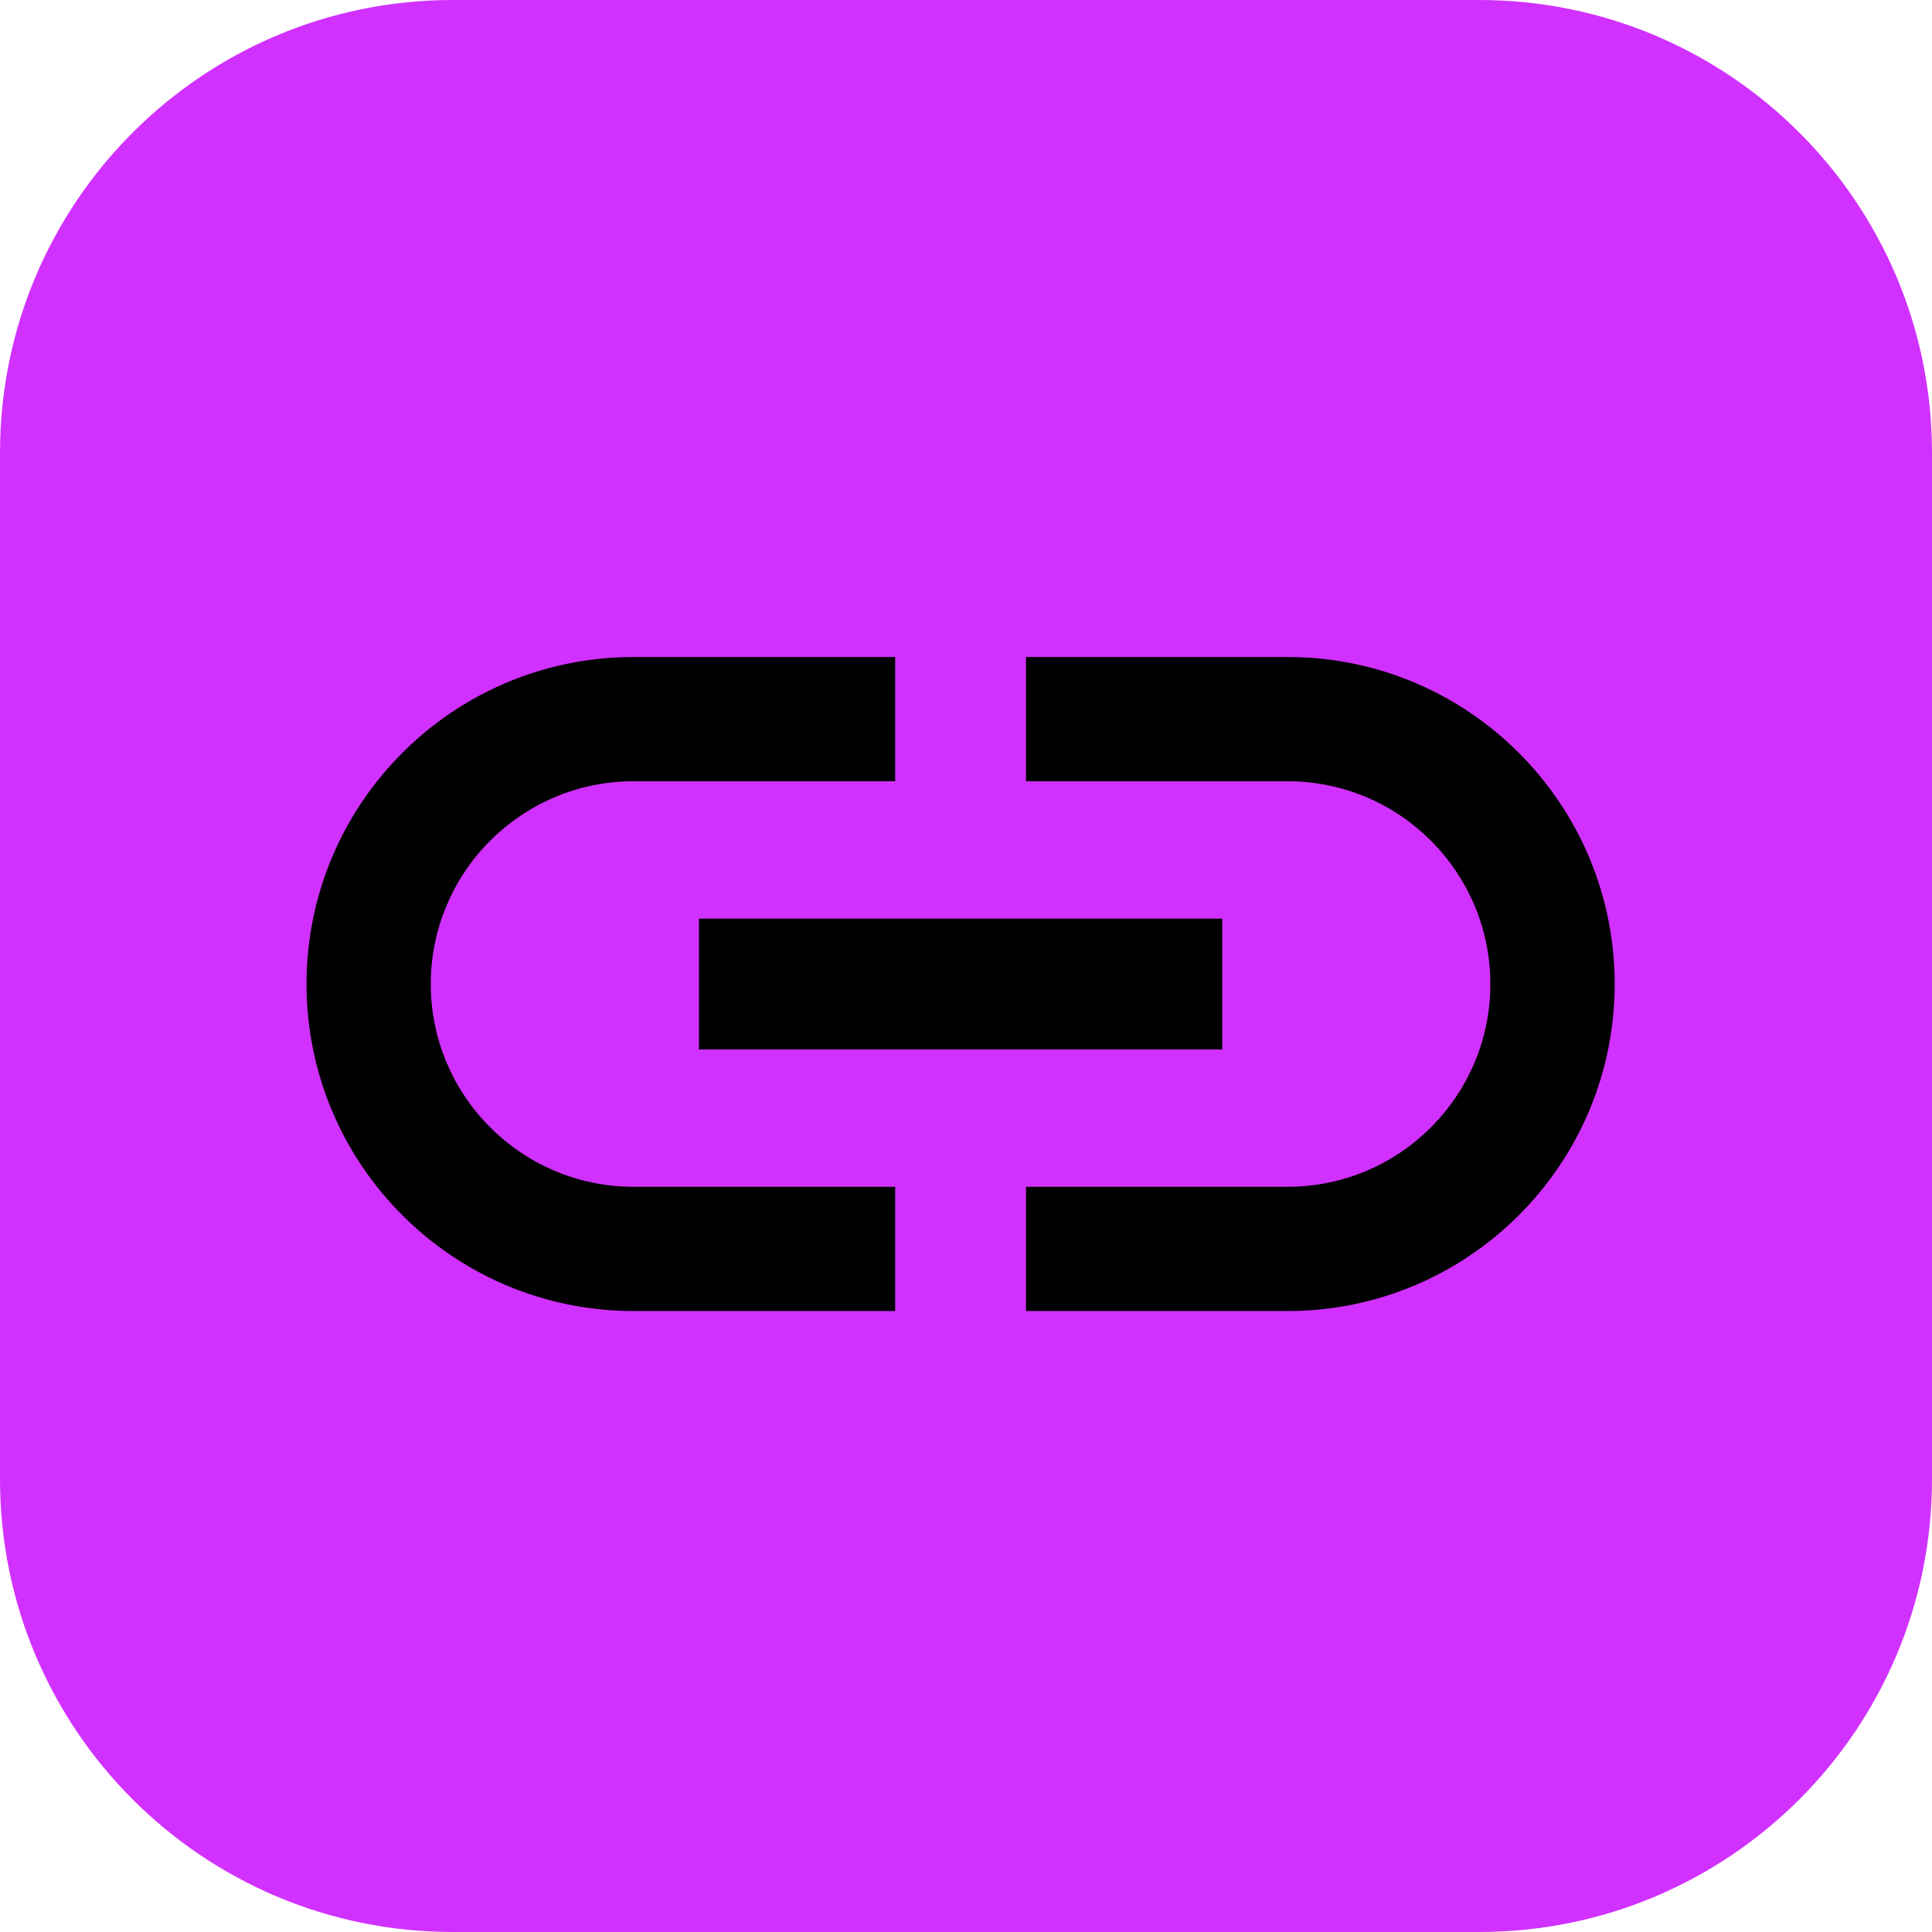
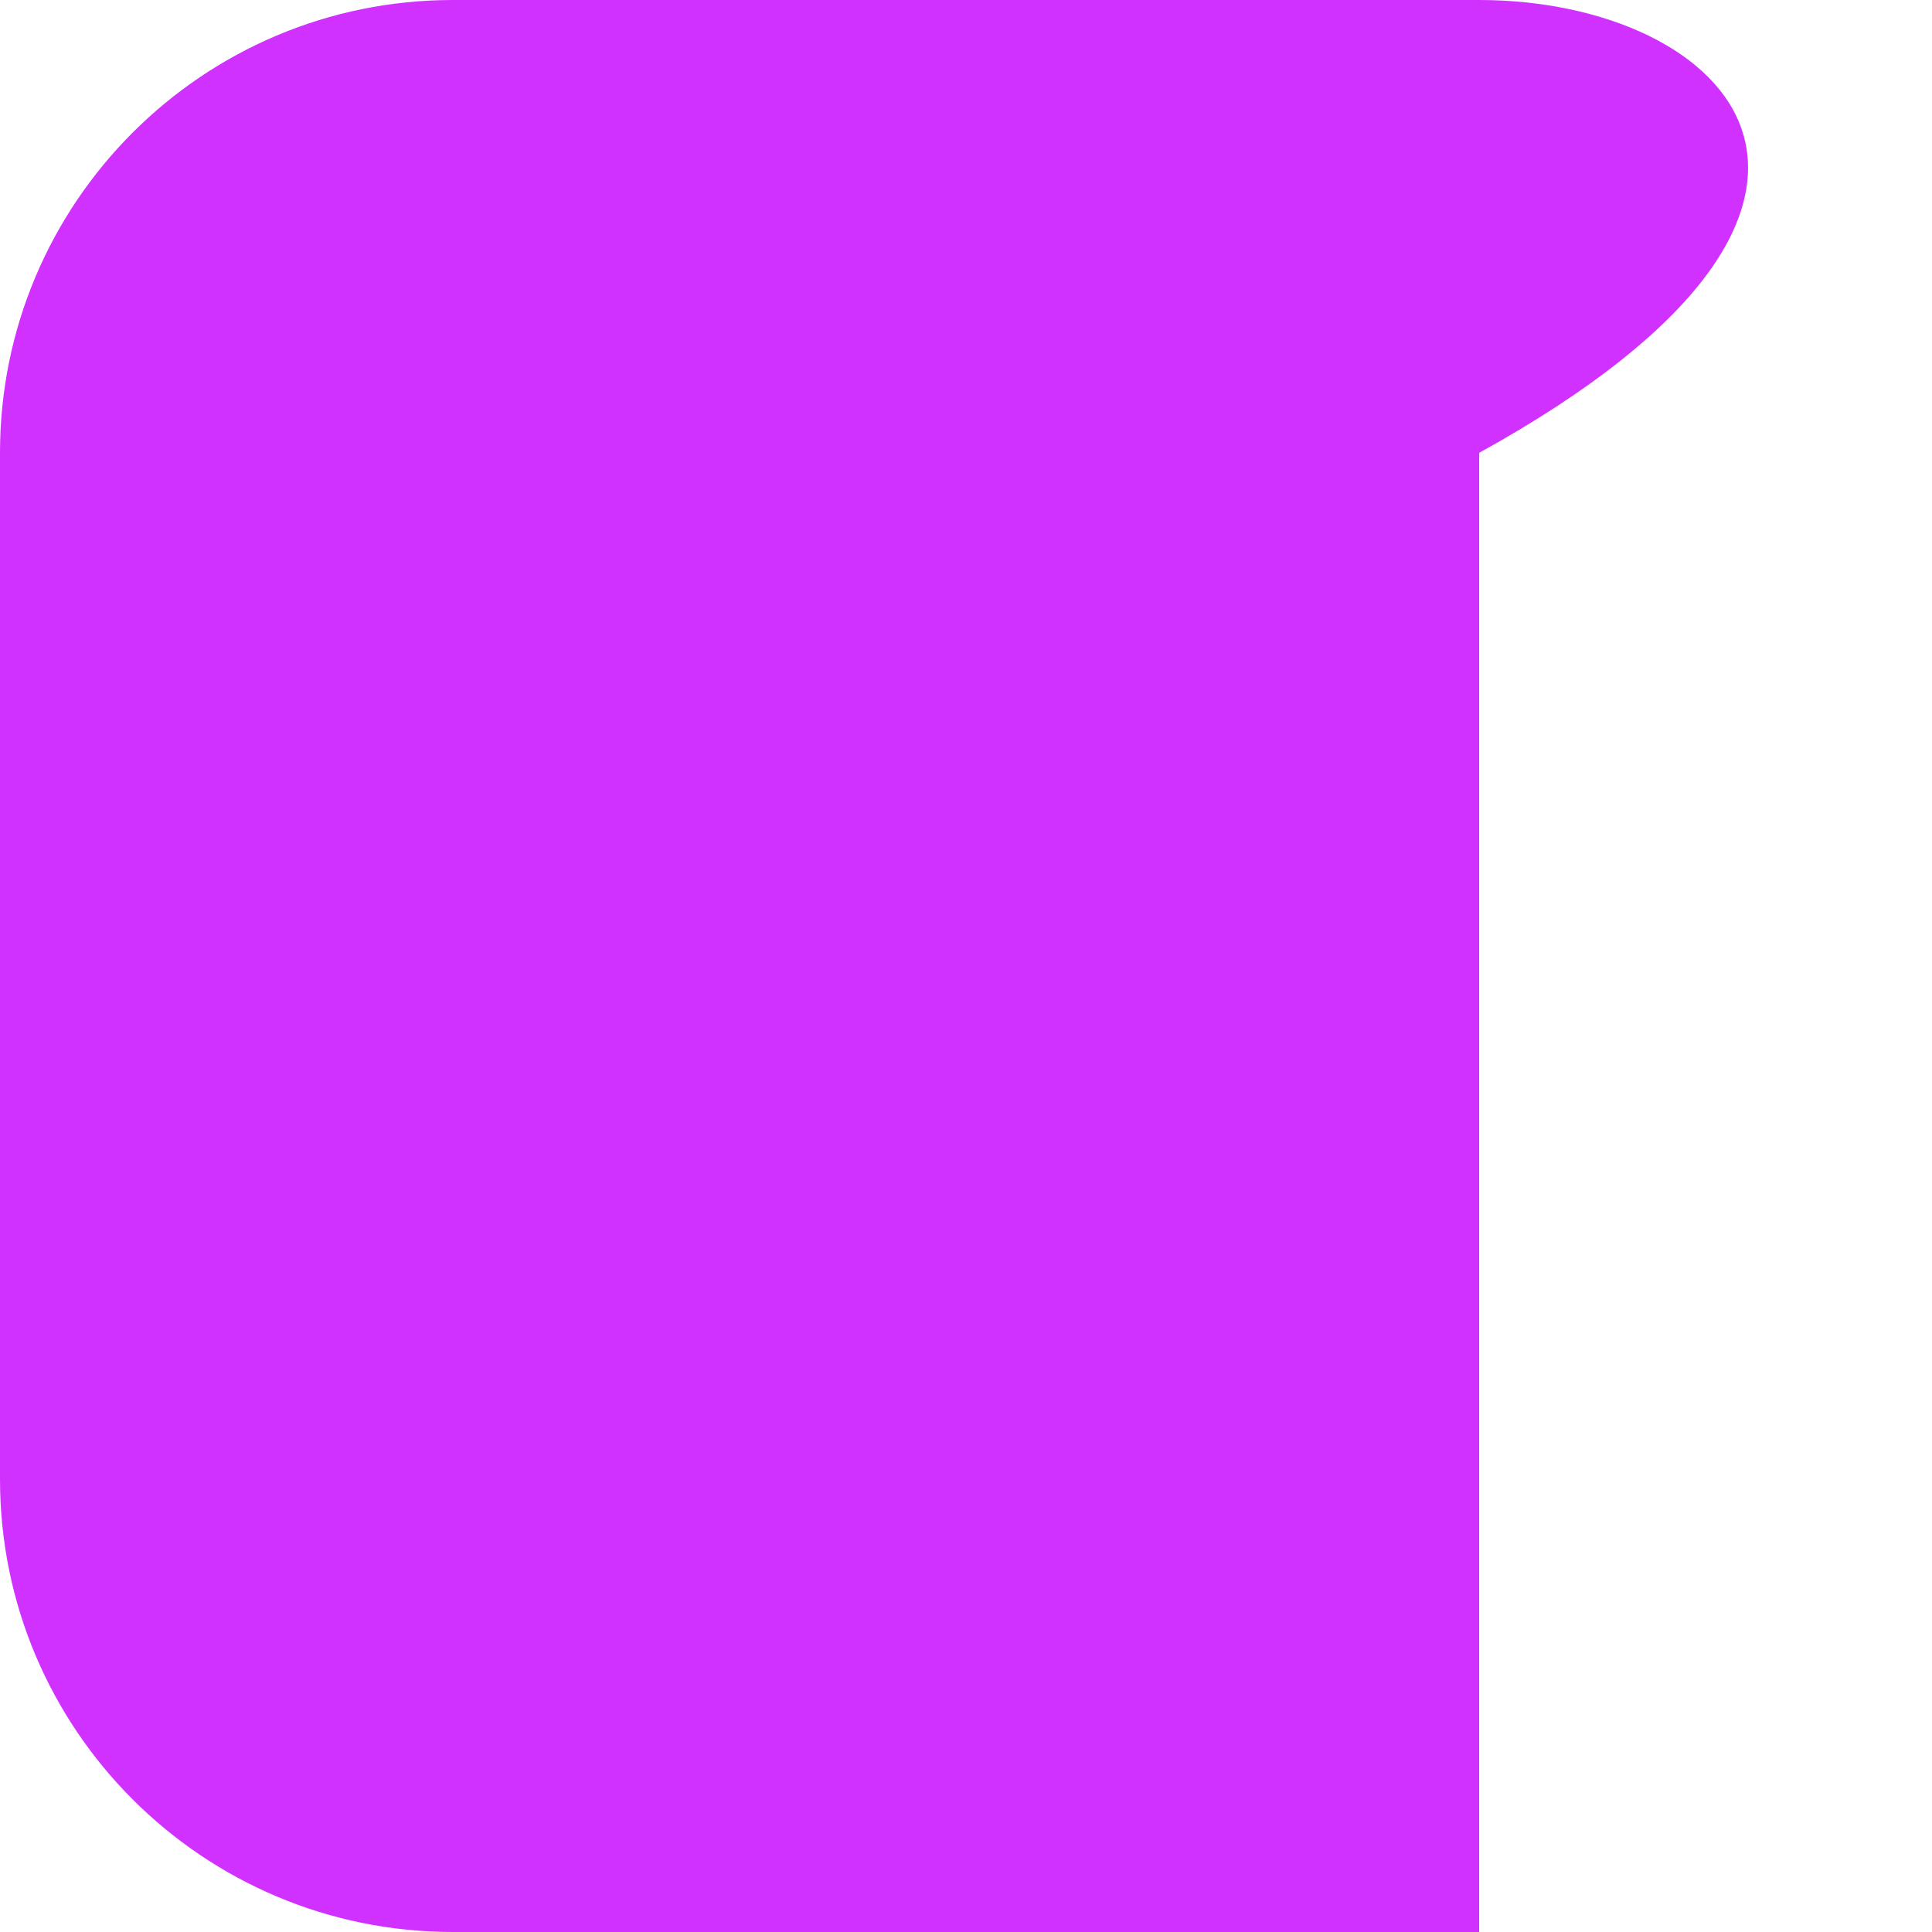
<svg xmlns="http://www.w3.org/2000/svg" width="32" height="32" viewBox="0 0 32 32" fill="none">
  <g clip-path="url(#clip0_11_1866)">
-     <path d="M24.5 0H7.5C3.358 0 0 3.358 0 7.5V24.5C0 28.642 3.358 32 7.5 32H24.5C28.642 32 32 28.642 32 24.5V7.5C32 3.358 28.642 0 24.5 0Z" fill="#D131FF" />
-     <path d="M7.135 16.299C7.135 14.446 8.641 12.94 10.494 12.94H14.827V10.882H10.494C7.504 10.882 5.077 13.309 5.077 16.299C5.077 19.289 7.504 21.715 10.494 21.715H14.827V19.657H10.494C8.641 19.657 7.135 18.151 7.135 16.299ZM11.577 17.382H20.244V15.215H11.577V17.382ZM21.327 10.882H16.994V12.94H21.327C23.179 12.94 24.685 14.446 24.685 16.299C24.685 18.151 23.179 19.657 21.327 19.657H16.994V21.715H21.327C24.317 21.715 26.744 19.289 26.744 16.299C26.744 13.309 24.317 10.882 21.327 10.882Z" fill="black" />
+     <path d="M24.5 0H7.5C3.358 0 0 3.358 0 7.5V24.5C0 28.642 3.358 32 7.5 32H24.5V7.5C32 3.358 28.642 0 24.5 0Z" fill="#D131FF" />
  </g>
  <defs>
    <clipPath id="clip0_11_1866">
      <rect width="32" height="32" fill="white" />
    </clipPath>
  </defs>
</svg>